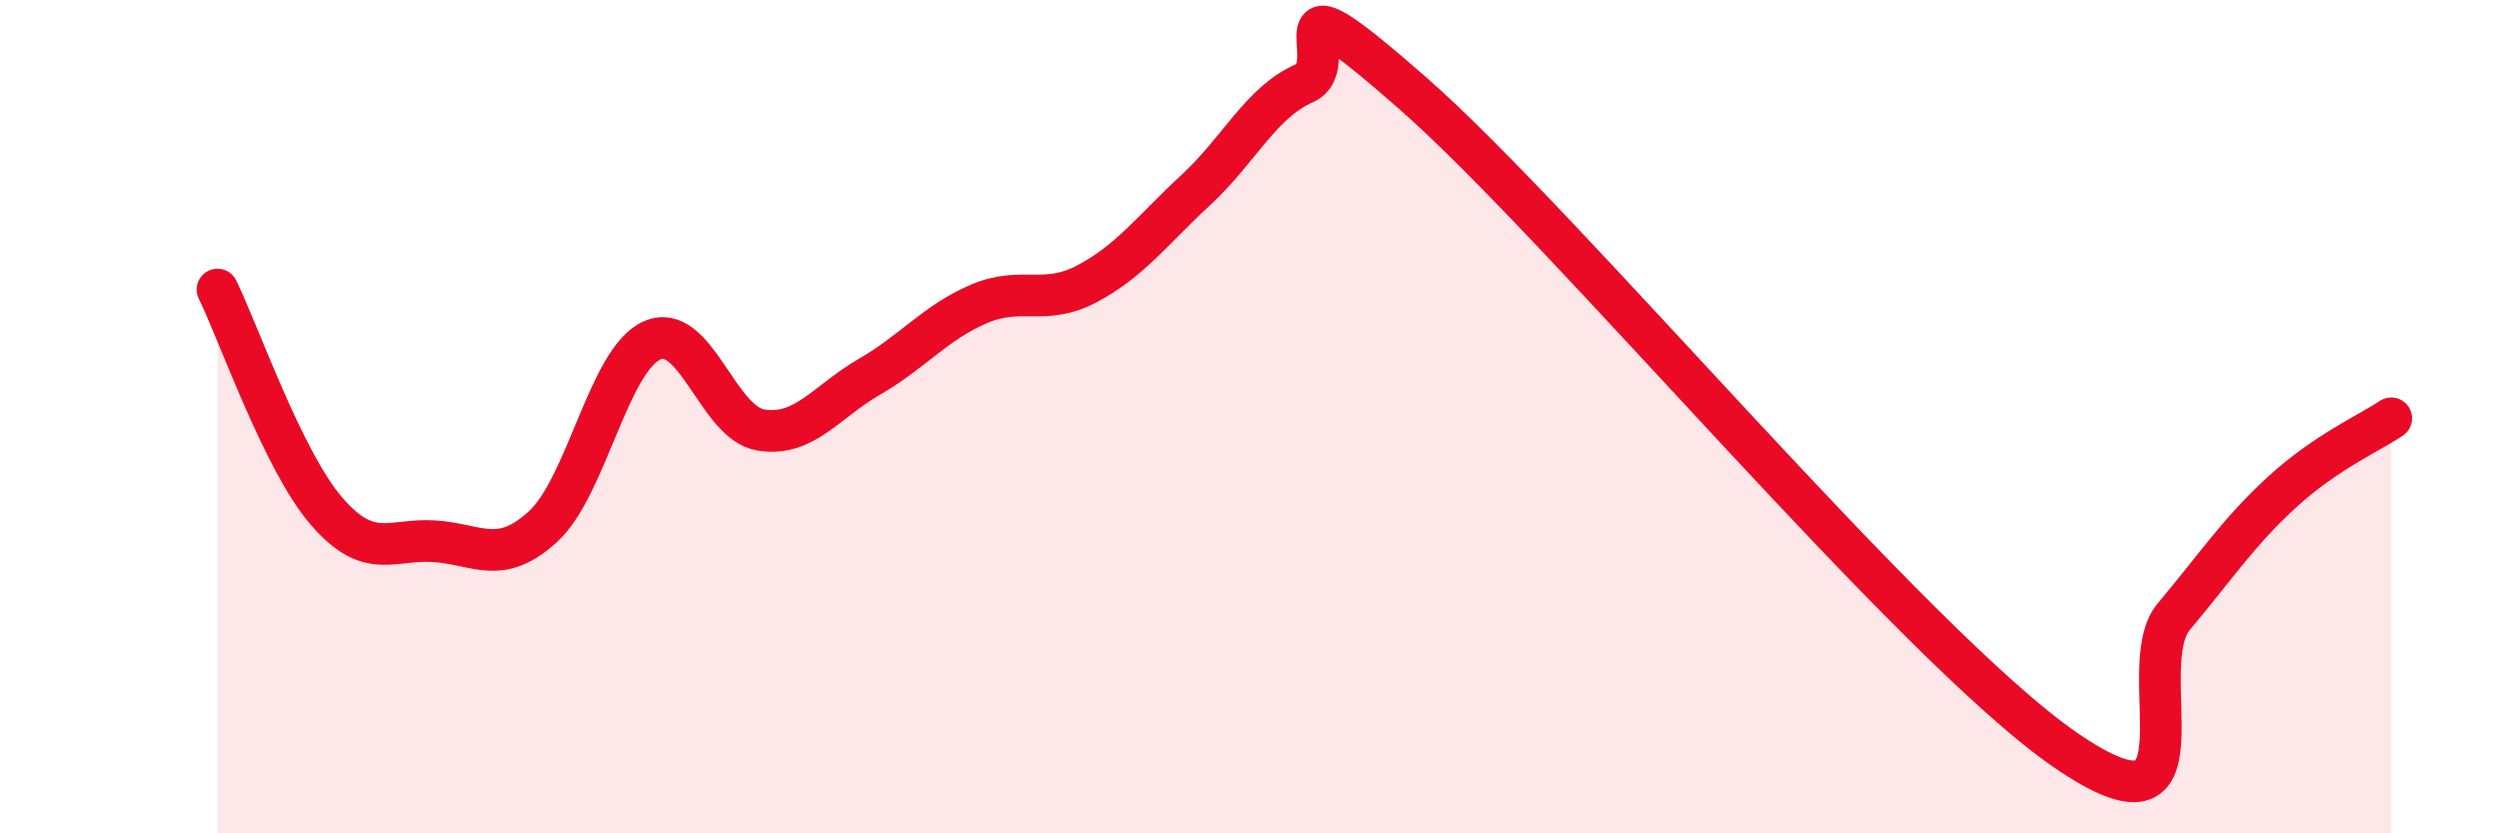
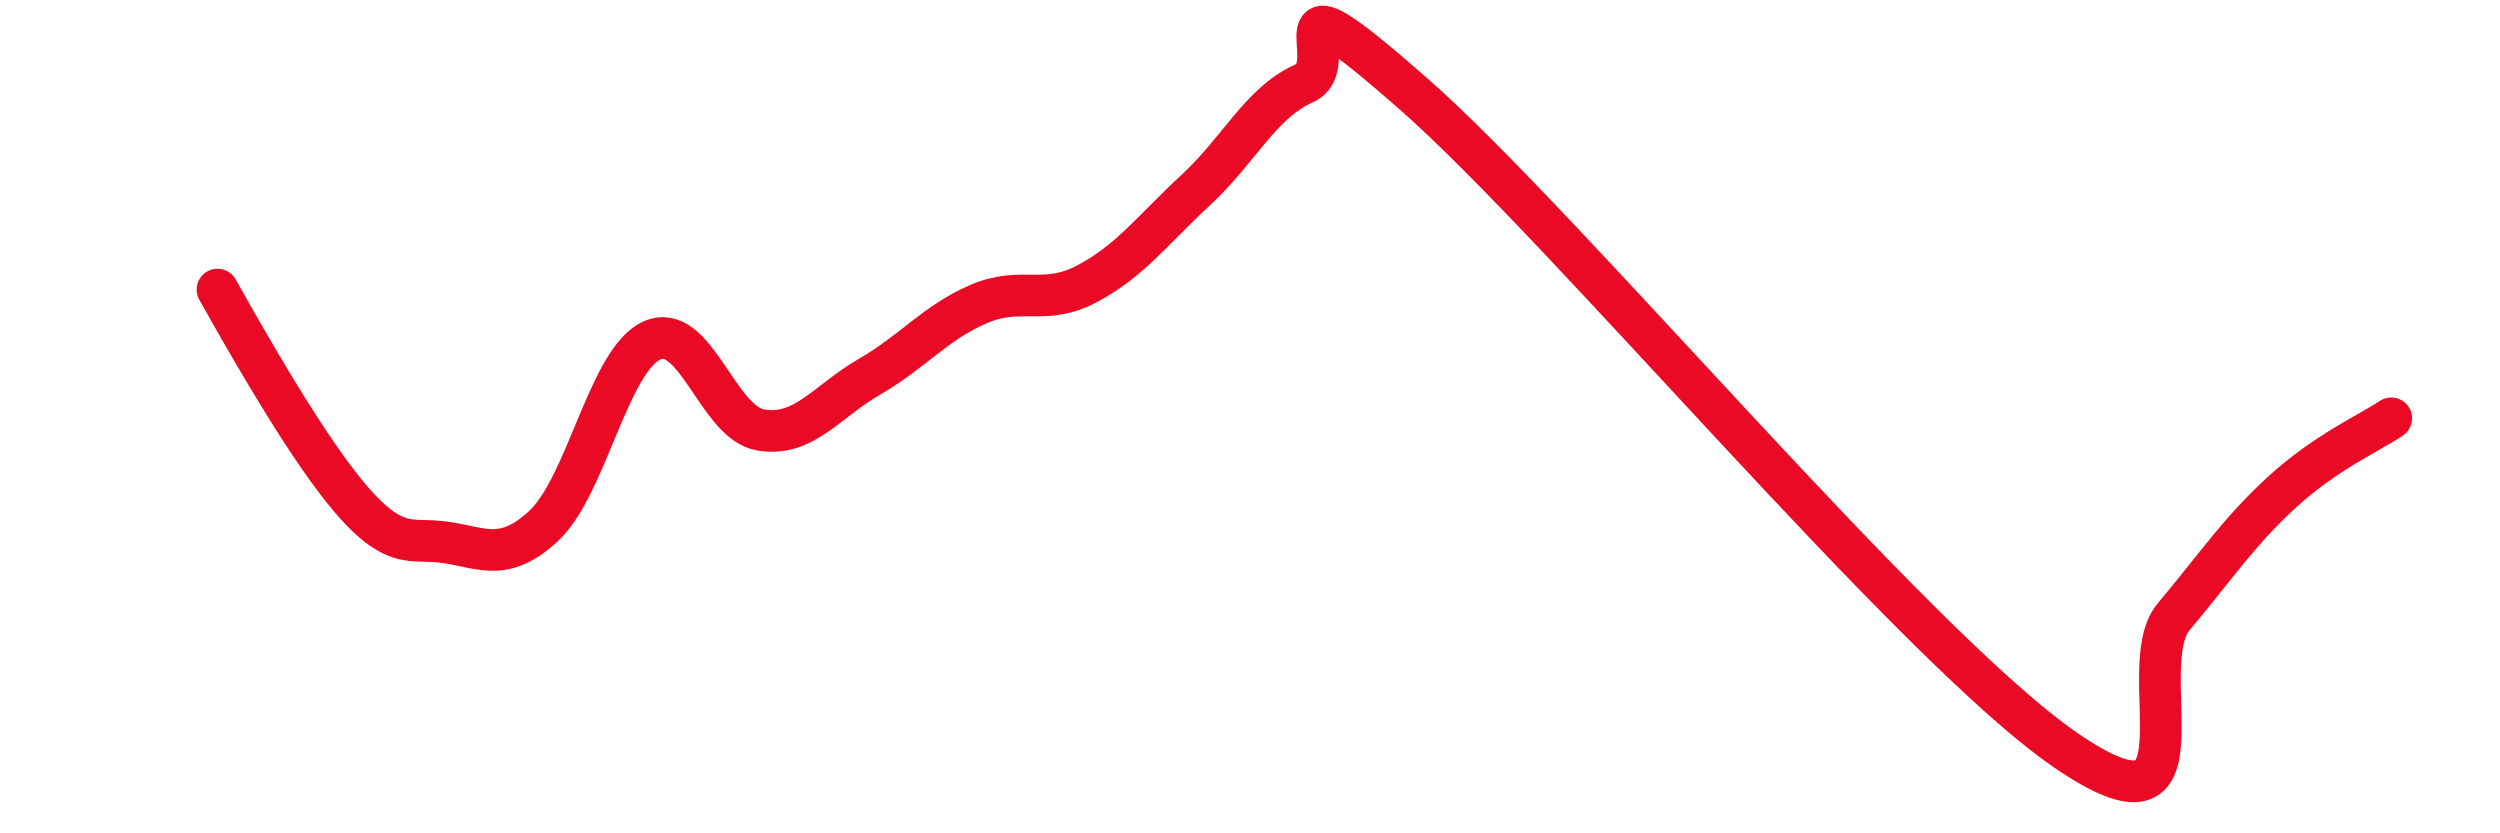
<svg xmlns="http://www.w3.org/2000/svg" width="60" height="20" viewBox="0 0 60 20">
-   <path d="M 5.22,6.95 C 5.74,8.01 6.79,11.05 7.83,12.26 C 8.87,13.47 9.39,12.92 10.43,12.99 C 11.47,13.06 12,13.59 13.04,12.63 C 14.08,11.67 14.61,8.63 15.65,8.17 C 16.69,7.71 17.22,10.15 18.26,10.32 C 19.3,10.49 19.83,9.64 20.87,9.04 C 21.91,8.44 22.44,7.75 23.48,7.3 C 24.52,6.85 25.05,7.36 26.09,6.81 C 27.13,6.26 27.66,5.52 28.7,4.56 C 29.74,3.6 30.26,2.46 31.3,2 C 32.34,1.54 30.26,-0.96 33.91,2.24 C 37.56,5.44 45.92,15.49 49.57,18 C 53.22,20.51 51.13,16.04 52.17,14.8 C 53.21,13.56 53.74,12.75 54.78,11.8 C 55.82,10.85 56.87,10.39 57.39,10.04L57.39 20L5.22 20Z" fill="#EB0A25" opacity="0.1" stroke-linecap="round" stroke-linejoin="round" />
-   <path d="M 5.22,6.95 C 5.74,8.01 6.79,11.05 7.83,12.26 C 8.87,13.47 9.39,12.92 10.43,12.99 C 11.47,13.06 12,13.59 13.04,12.63 C 14.08,11.67 14.61,8.63 15.65,8.17 C 16.69,7.71 17.22,10.15 18.26,10.32 C 19.3,10.49 19.83,9.64 20.87,9.04 C 21.91,8.44 22.44,7.75 23.48,7.3 C 24.52,6.85 25.05,7.36 26.09,6.81 C 27.13,6.26 27.66,5.52 28.7,4.56 C 29.74,3.6 30.26,2.46 31.3,2 C 32.34,1.54 30.26,-0.96 33.91,2.24 C 37.56,5.44 45.92,15.49 49.57,18 C 53.22,20.51 51.13,16.04 52.17,14.8 C 53.21,13.56 53.74,12.75 54.78,11.8 C 55.82,10.85 56.87,10.39 57.39,10.04" stroke="#EB0A25" stroke-width="1" fill="none" stroke-linecap="round" stroke-linejoin="round" />
+   <path d="M 5.22,6.95 C 8.87,13.47 9.39,12.92 10.43,12.99 C 11.47,13.06 12,13.59 13.04,12.63 C 14.08,11.67 14.61,8.63 15.65,8.17 C 16.69,7.71 17.22,10.15 18.26,10.32 C 19.3,10.49 19.83,9.64 20.87,9.04 C 21.91,8.44 22.44,7.75 23.48,7.3 C 24.52,6.85 25.05,7.36 26.09,6.81 C 27.13,6.26 27.66,5.52 28.7,4.56 C 29.74,3.6 30.26,2.46 31.3,2 C 32.34,1.54 30.26,-0.96 33.91,2.24 C 37.56,5.44 45.92,15.49 49.57,18 C 53.22,20.51 51.13,16.04 52.17,14.8 C 53.21,13.56 53.74,12.75 54.78,11.8 C 55.82,10.85 56.87,10.39 57.39,10.04" stroke="#EB0A25" stroke-width="1" fill="none" stroke-linecap="round" stroke-linejoin="round" />
</svg>